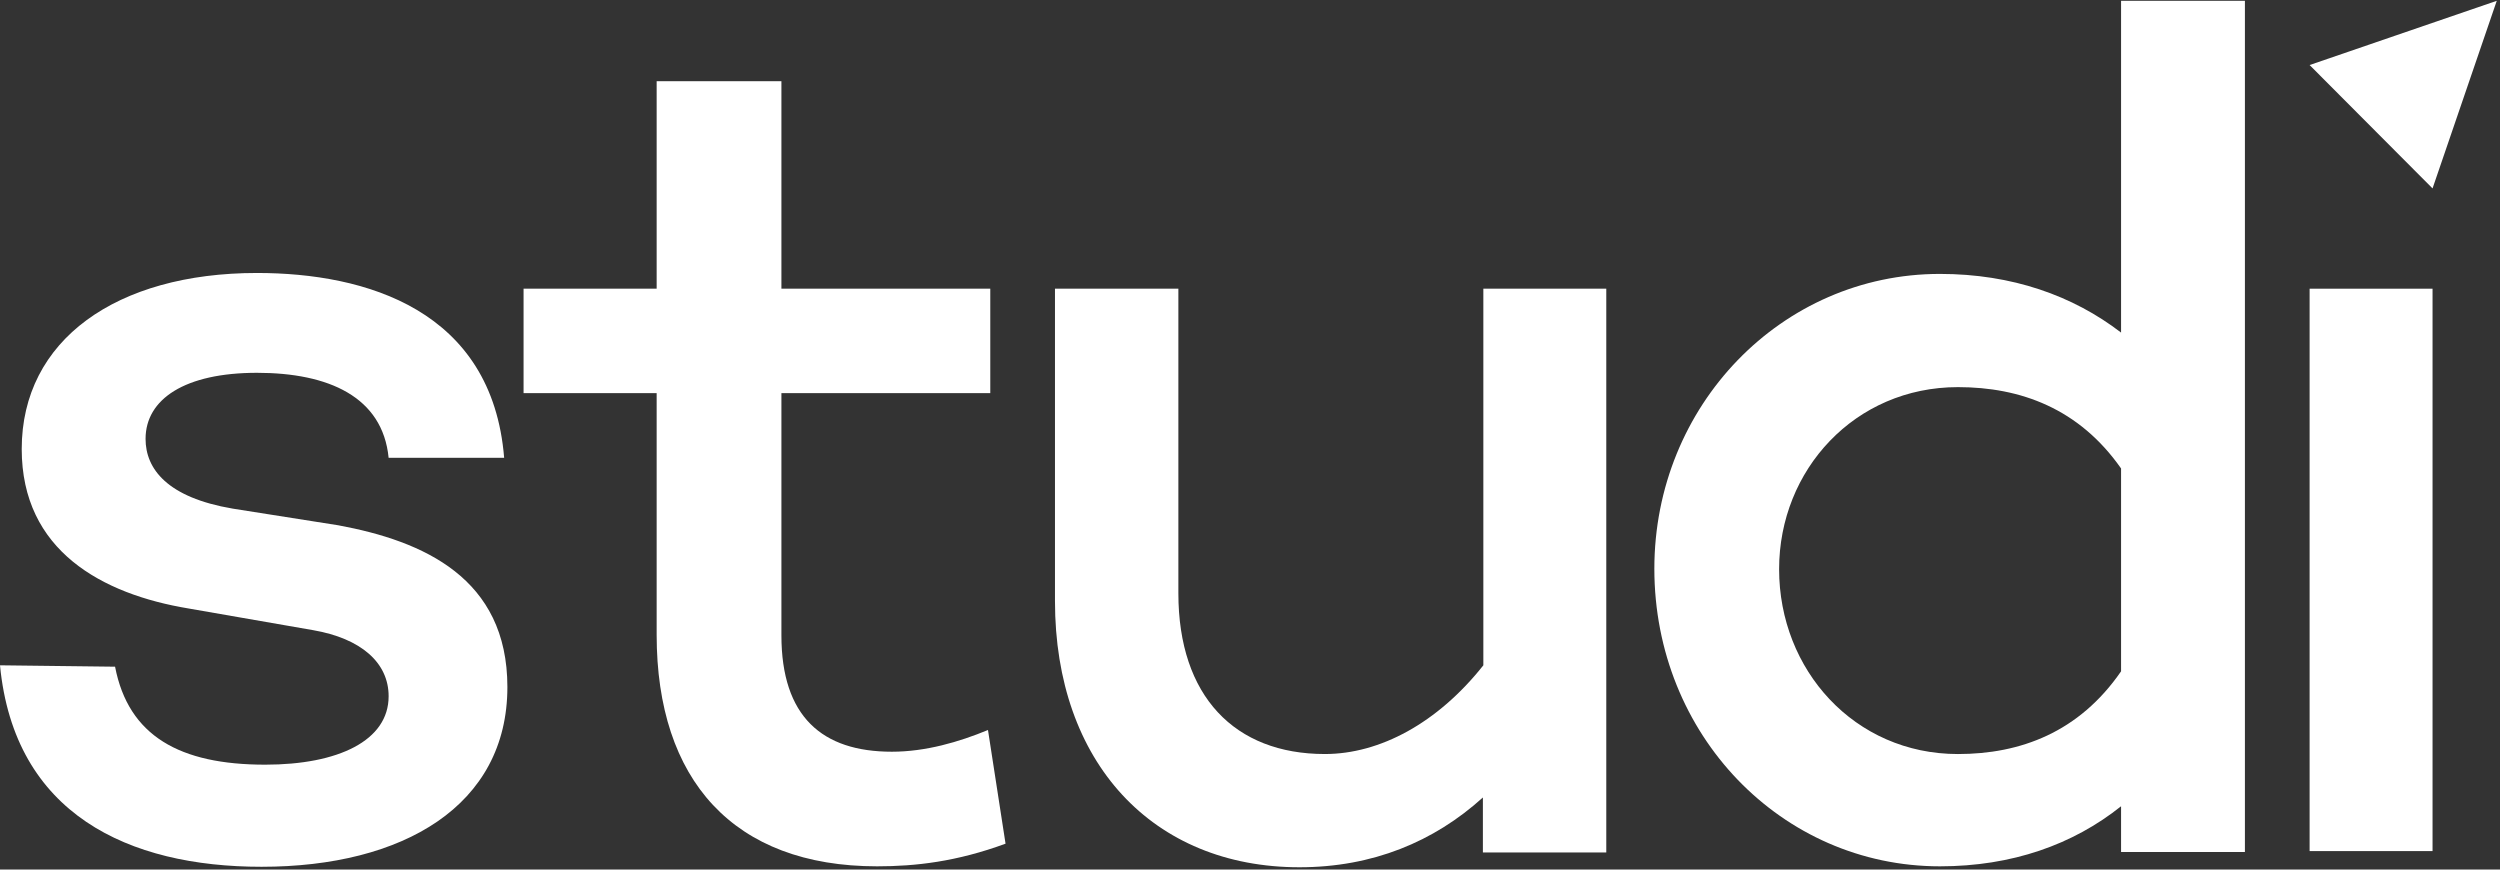
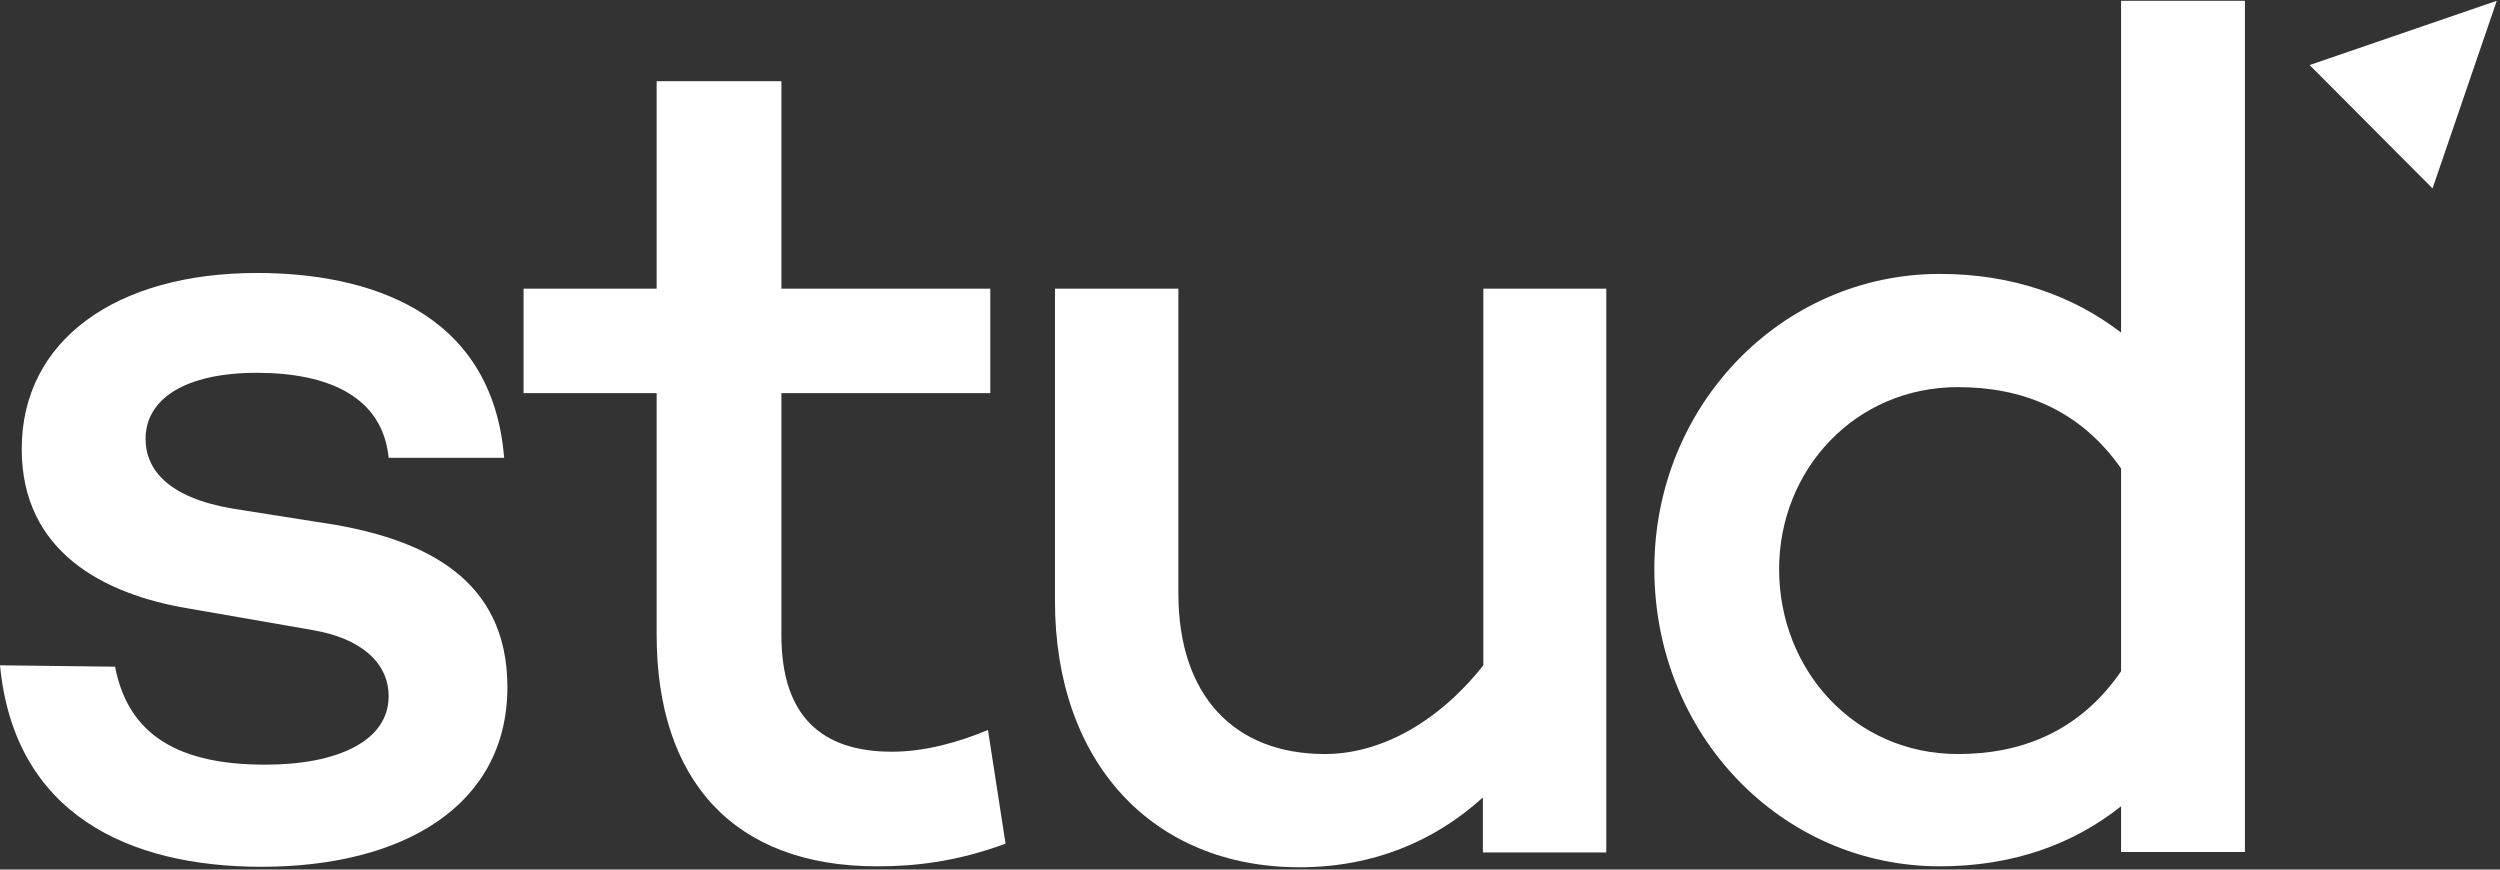
<svg xmlns="http://www.w3.org/2000/svg" width="115" height="40" viewBox="0 0 115 40" fill="none">
  <rect x="0" y="0" width="115" height="40" fill="#333333" stroke="none" />
  <path d="M12.201 35.175C15.56 35.175 17.877 34.069 17.877 32.029C17.877 30.477 16.602 29.371 14.412 28.989L8.673 27.99C4.698 27.331 0.999 25.332 0.999 20.656C0.999 15.639 5.357 12.557 11.819 12.557C16.835 12.557 22.639 14.258 23.191 21.06H17.877C17.601 18.254 15.114 17.149 11.819 17.149C8.503 17.149 6.696 18.36 6.696 20.188C6.696 21.57 7.695 22.888 10.713 23.398L15.56 24.163C19.471 24.886 23.34 26.587 23.34 31.603C23.34 37.066 18.536 39.872 12.031 39.872C5.909 39.872 0.659 37.449 0 30.604L5.293 30.668C5.909 33.857 8.269 35.175 12.201 35.175Z" fill="white" />
  <path d="M46.255 38.809C44.002 39.639 42.11 39.851 40.346 39.851C33.735 39.851 30.206 35.876 30.206 29.201V18.084H24.084V13.28H30.206V3.736H35.945V13.28H45.553V18.084H35.945V29.223C35.945 32.964 37.816 34.579 41.026 34.579C42.578 34.579 44.108 34.133 45.447 33.58L46.255 38.809Z" fill="white" />
  <path d="M73.889 13.28V39.213H68.213V36.684C65.96 38.724 63.133 39.894 59.774 39.894C53.036 39.894 48.529 35.089 48.529 27.649V13.28H54.205V27.288C54.205 32.028 56.798 34.685 60.943 34.685C63.473 34.685 66.13 33.261 68.234 30.604V13.28H73.889Z" fill="white" />
  <path d="M103.266 0.037V39.192H97.569V37.088C95.358 38.852 92.552 39.851 89.236 39.851C81.945 39.851 76.1 33.793 76.1 26.162C76.1 18.658 81.945 12.6 89.236 12.6C92.552 12.6 95.358 13.599 97.569 15.299V0.037H103.266ZM97.569 30.881V21.549C95.635 18.785 92.935 17.808 90.065 17.808C85.325 17.808 81.839 21.613 81.839 26.183C81.839 30.817 85.304 34.686 90.065 34.686C92.935 34.686 95.635 33.687 97.569 30.881Z" fill="white" />
-   <path d="M111.897 13.28V39.15H106.242V13.28H111.897Z" fill="white" />
  <path d="M114.851 0.037L106.242 2.992L111.897 8.667L114.851 0.037Z" fill="white" />
</svg>